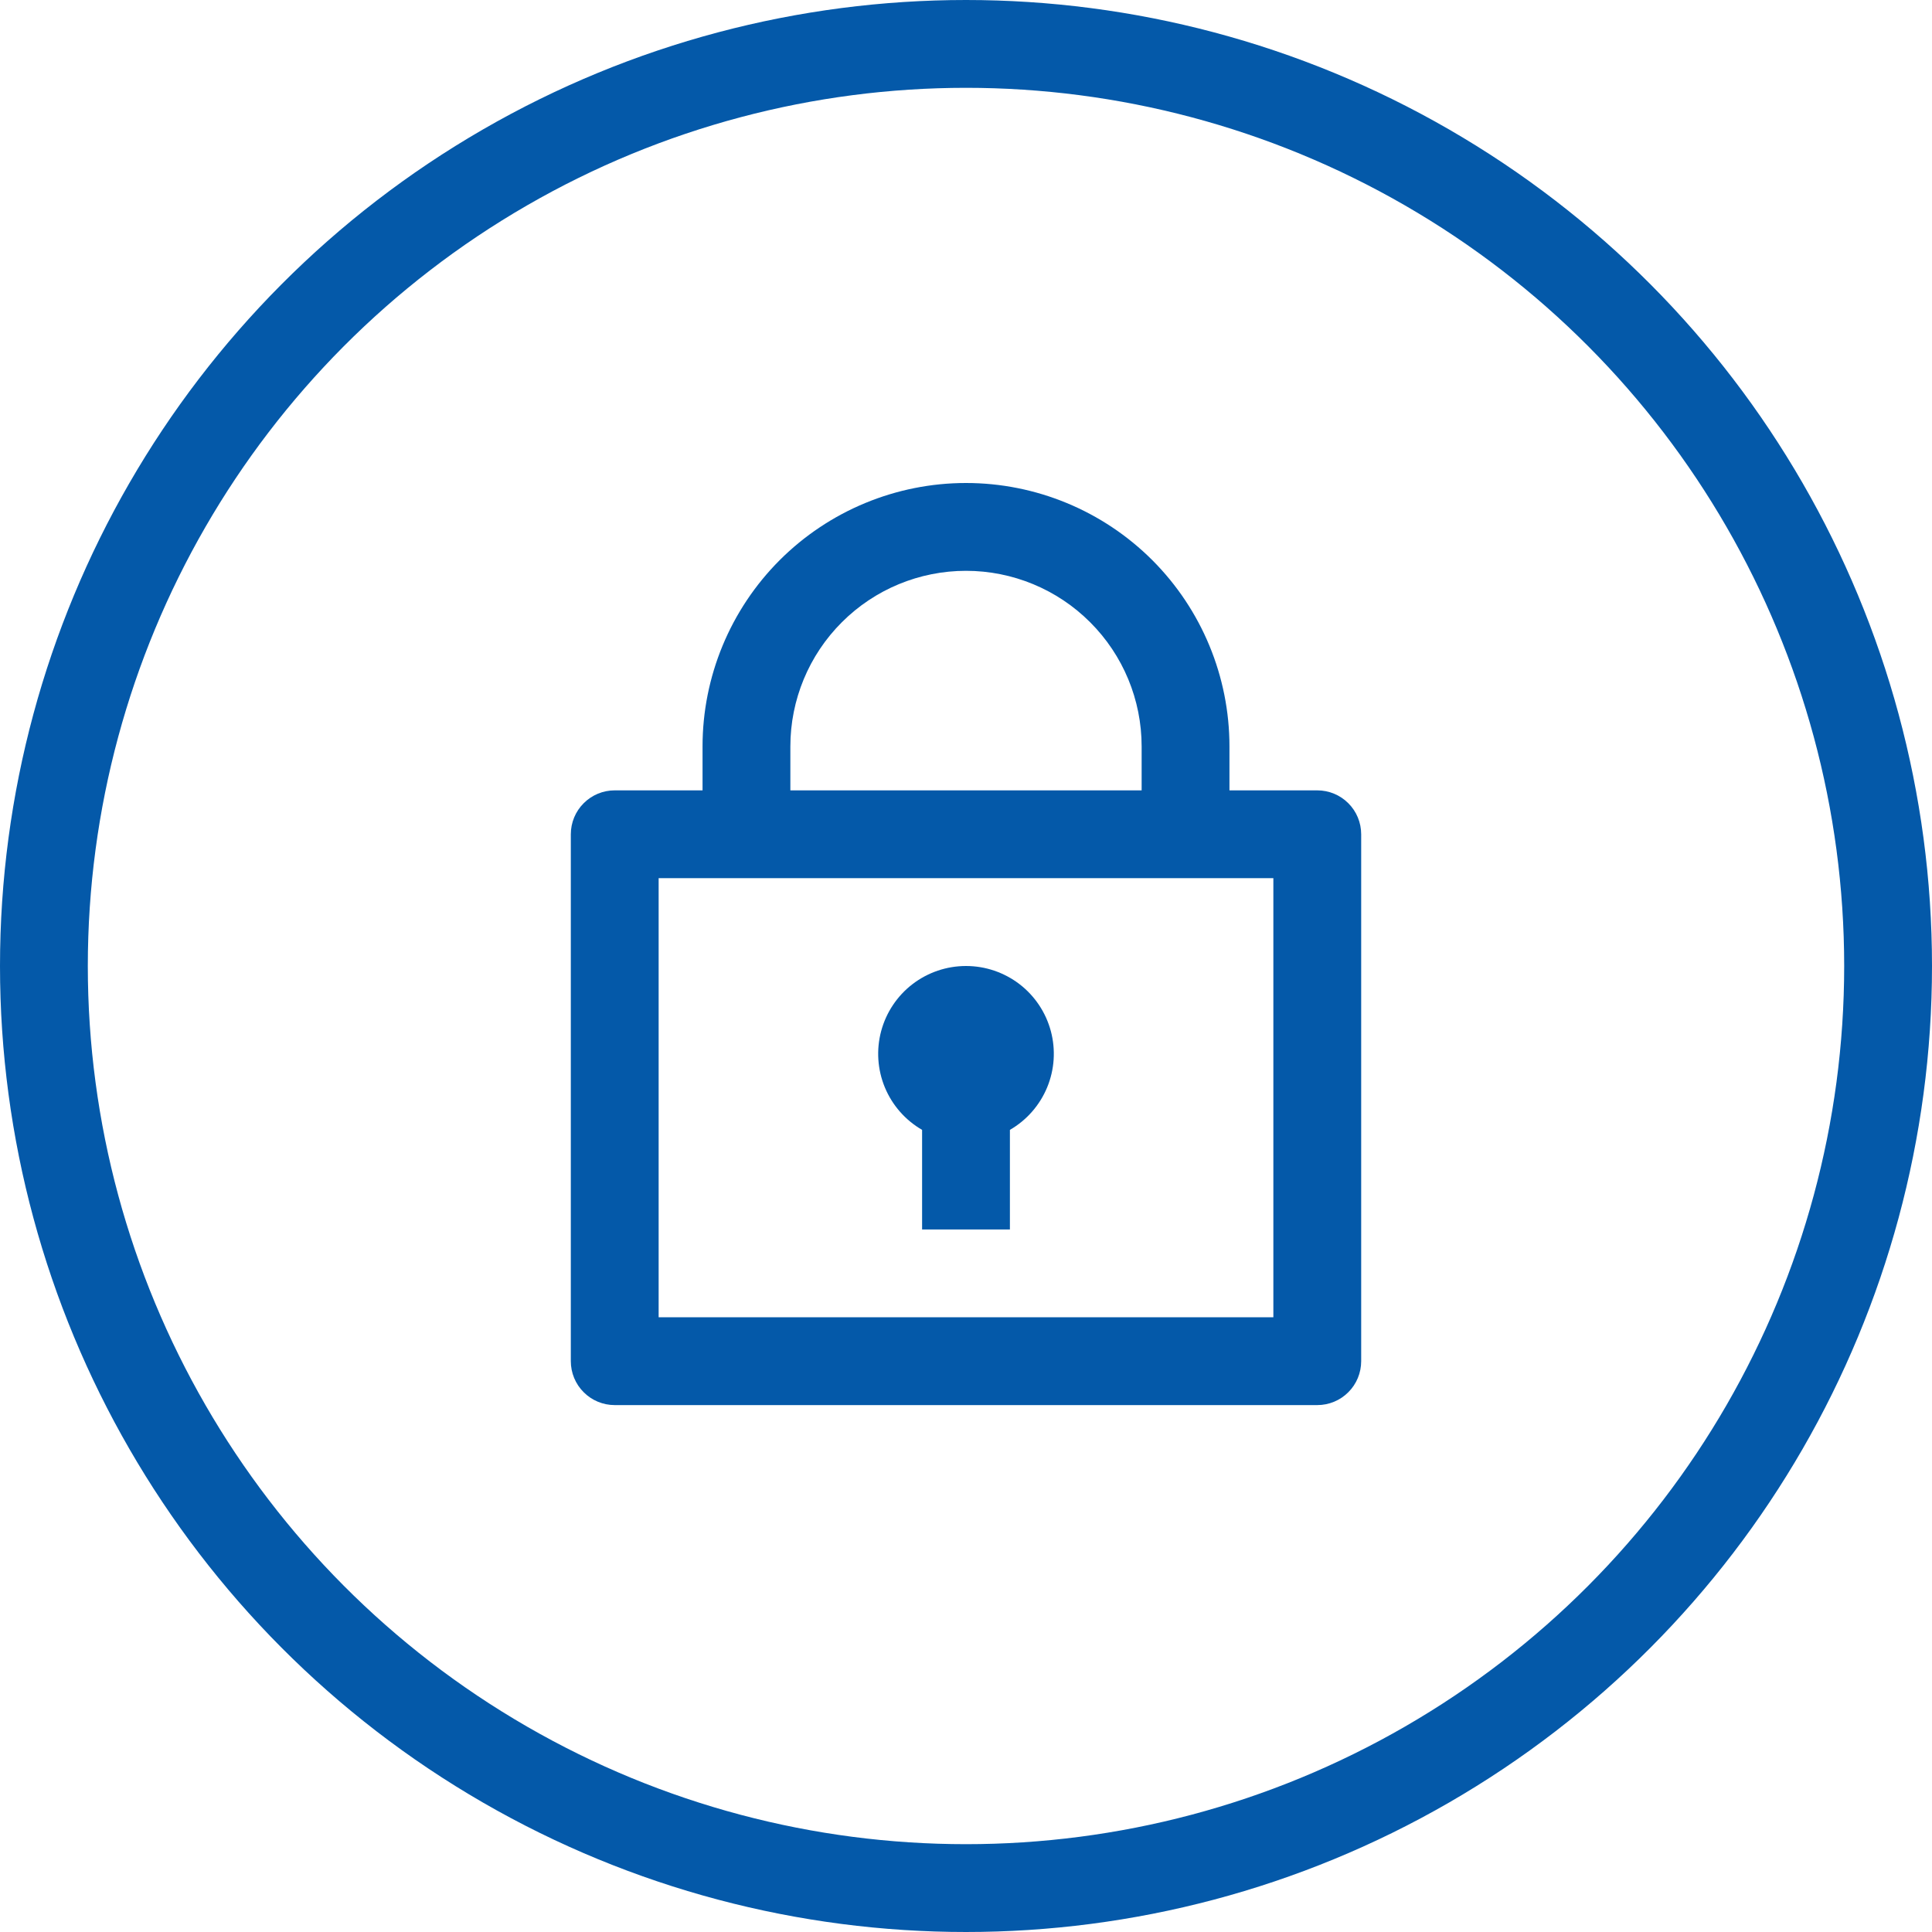
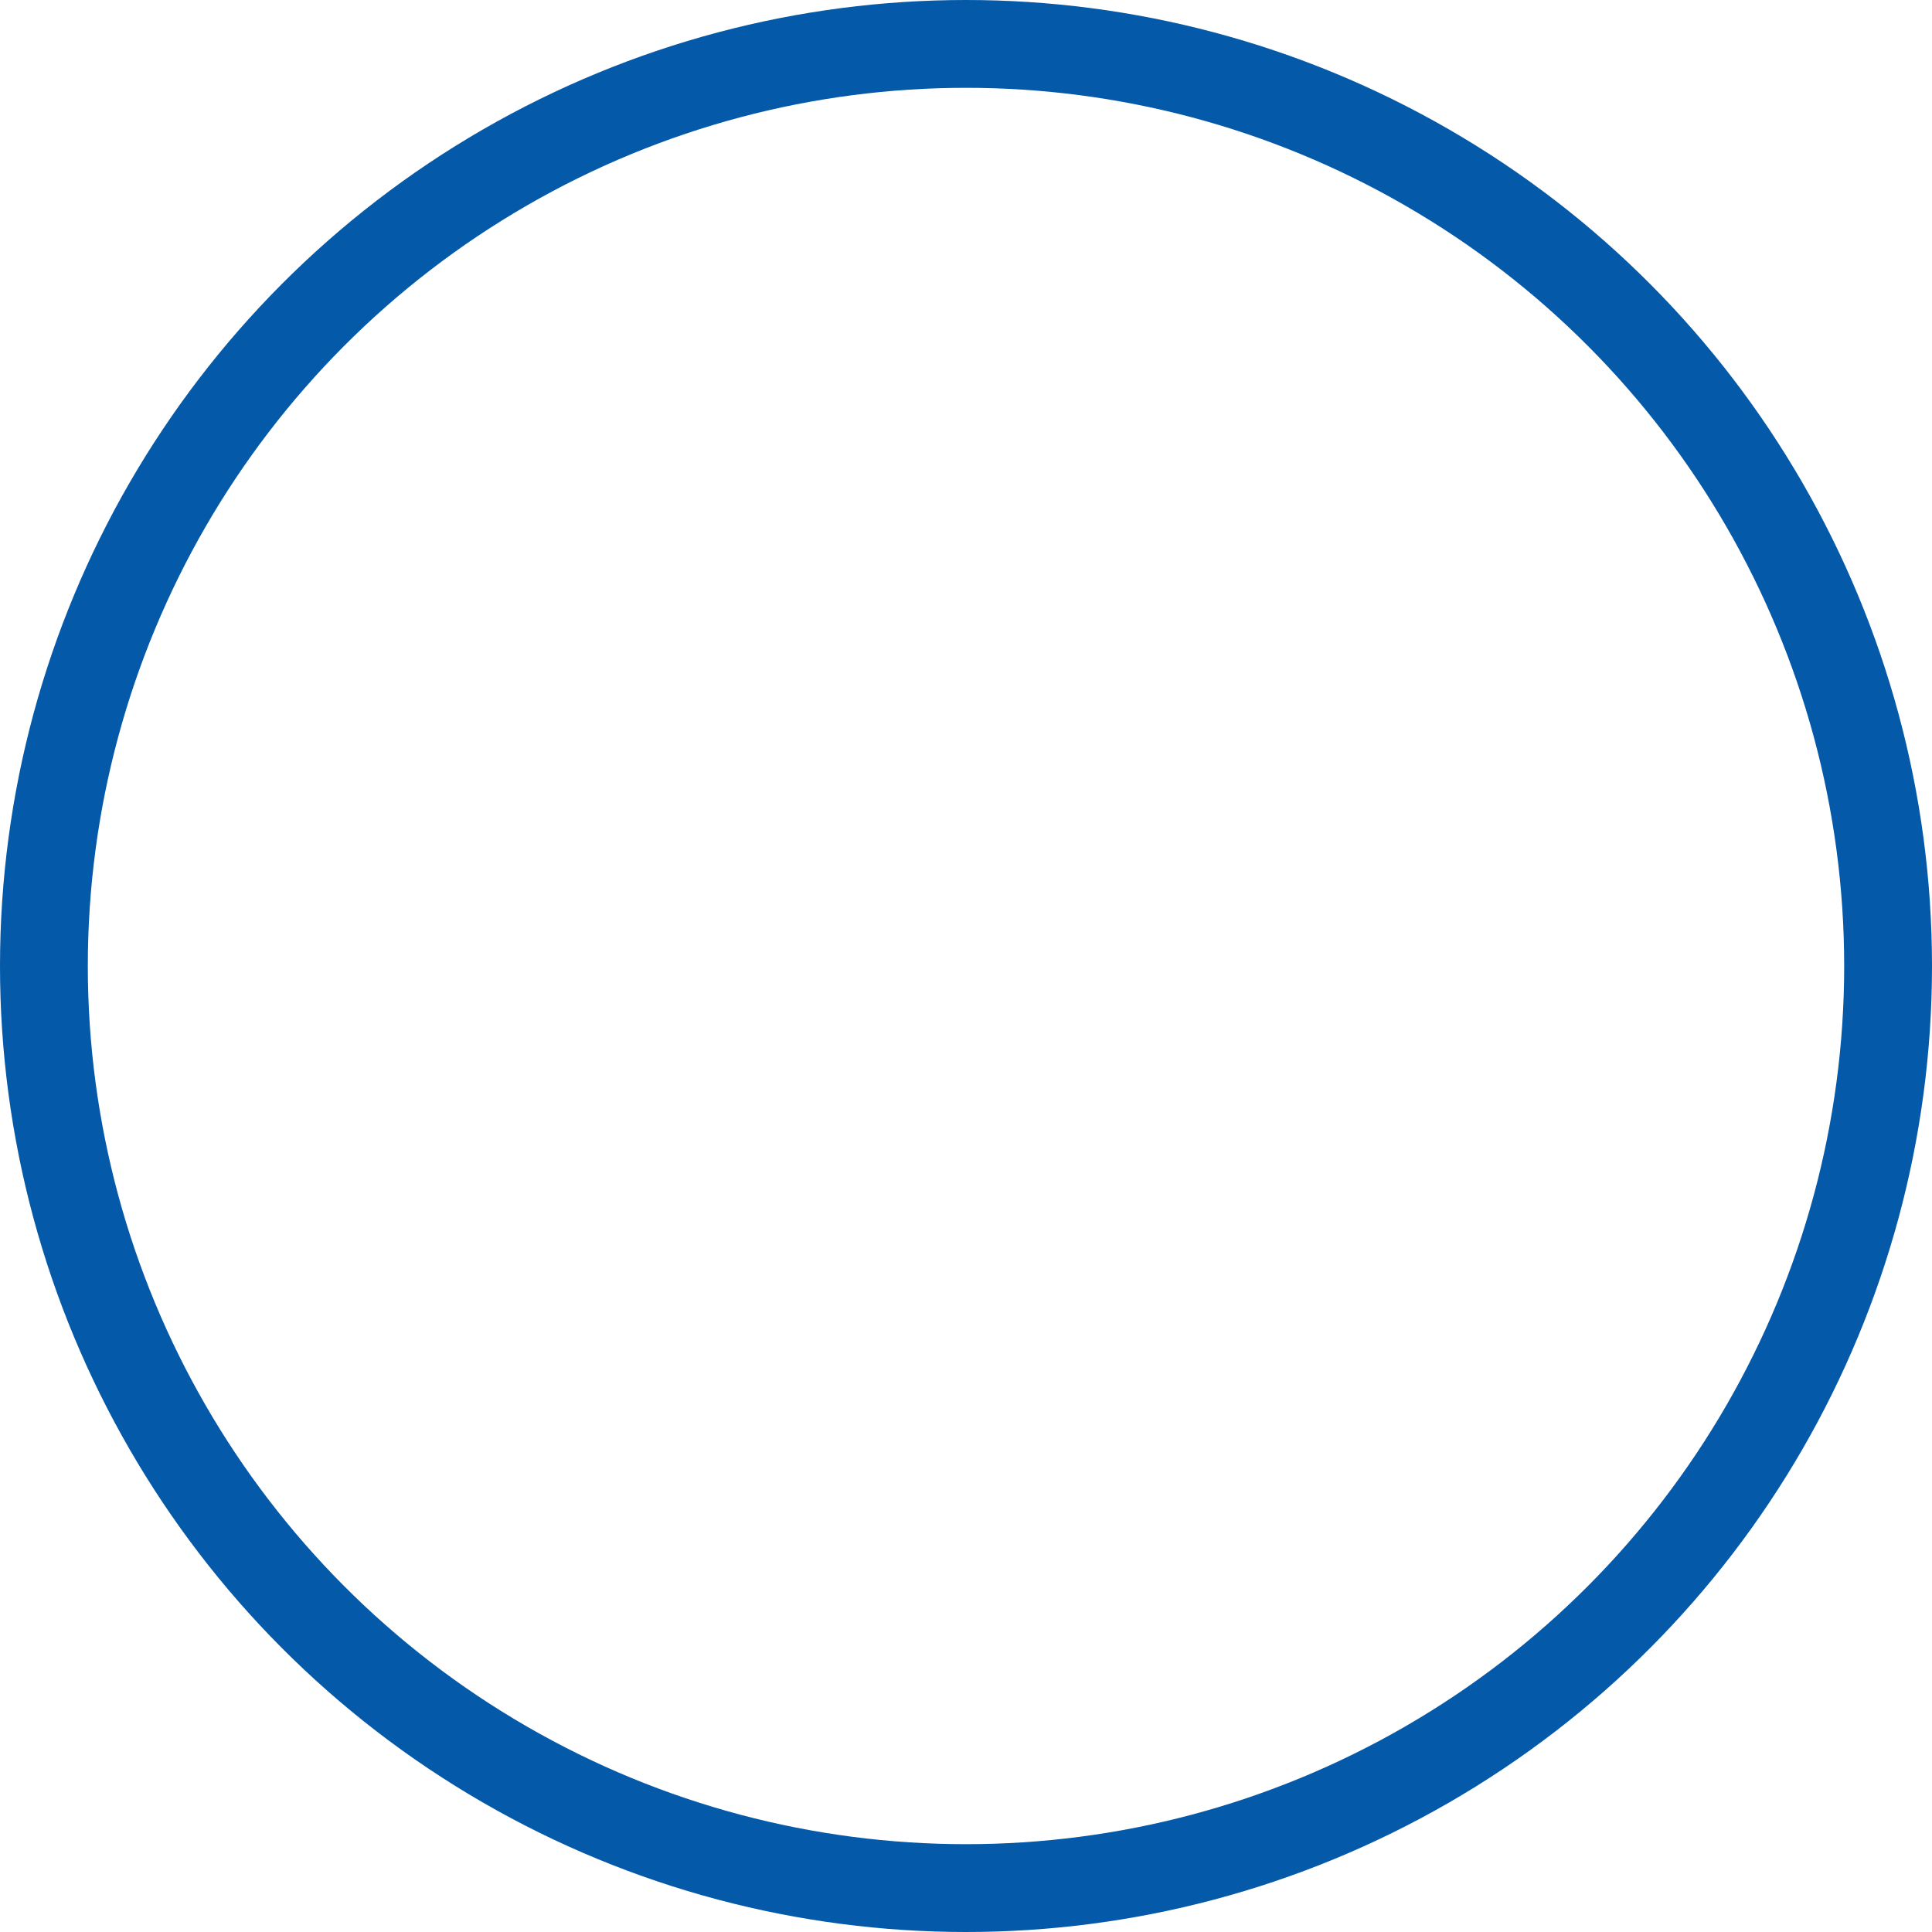
<svg xmlns="http://www.w3.org/2000/svg" width="44" height="44" viewBox="0 0 44 44" fill="none">
  <circle cx="22" cy="22" r="21" stroke="#0459A9" stroke-width="2" />
  <g clip-path="url(#clip0_222_72)">
-     <path d="M16 18V17C16 15.409 16.632 13.883 17.757 12.757C18.883 11.632 20.409 11 22 11C23.591 11 25.117 11.632 26.243 12.757C27.368 13.883 28 15.409 28 17V18H30C30.265 18 30.52 18.105 30.707 18.293C30.895 18.48 31 18.735 31 19V31C31 31.265 30.895 31.52 30.707 31.707C30.52 31.895 30.265 32 30 32H14C13.735 32 13.48 31.895 13.293 31.707C13.105 31.52 13 31.265 13 31V19C13 18.735 13.105 18.48 13.293 18.293C13.48 18.105 13.735 18 14 18H16ZM29 20H15V30H29V20ZM21 25.732C20.619 25.512 20.321 25.172 20.152 24.765C19.984 24.359 19.954 23.908 20.068 23.482C20.182 23.057 20.433 22.681 20.782 22.413C21.132 22.145 21.56 22 22 22C22.44 22 22.868 22.145 23.218 22.413C23.567 22.681 23.818 23.057 23.932 23.482C24.046 23.908 24.016 24.359 23.848 24.765C23.679 25.172 23.381 25.512 23 25.732V28H21V25.732ZM18 18H26V17C26 15.939 25.579 14.922 24.828 14.172C24.078 13.421 23.061 13 22 13C20.939 13 19.922 13.421 19.172 14.172C18.421 14.922 18 15.939 18 17V18Z" fill="#0459A9" />
+     <path d="M16 18V17C16 15.409 16.632 13.883 17.757 12.757C18.883 11.632 20.409 11 22 11C23.591 11 25.117 11.632 26.243 12.757C27.368 13.883 28 15.409 28 17V18H30C30.265 18 30.52 18.105 30.707 18.293C30.895 18.48 31 18.735 31 19V31C31 31.265 30.895 31.52 30.707 31.707C30.52 31.895 30.265 32 30 32H14C13.735 32 13.48 31.895 13.293 31.707C13.105 31.52 13 31.265 13 31V19C13 18.735 13.105 18.48 13.293 18.293C13.48 18.105 13.735 18 14 18H16ZM29 20H15V30H29V20ZM21 25.732C20.619 25.512 20.321 25.172 20.152 24.765C19.984 24.359 19.954 23.908 20.068 23.482C20.182 23.057 20.433 22.681 20.782 22.413C21.132 22.145 21.56 22 22 22C23.567 22.681 23.818 23.057 23.932 23.482C24.046 23.908 24.016 24.359 23.848 24.765C23.679 25.172 23.381 25.512 23 25.732V28H21V25.732ZM18 18H26V17C26 15.939 25.579 14.922 24.828 14.172C24.078 13.421 23.061 13 22 13C20.939 13 19.922 13.421 19.172 14.172C18.421 14.922 18 15.939 18 17V18Z" fill="#0459A9" />
  </g>
  <defs>
    <clipPath id="clip0_222_72">
-       <rect width="24" height="24" fill="white" transform="translate(10 10)" />
-     </clipPath>
+       </clipPath>
  </defs>
</svg>